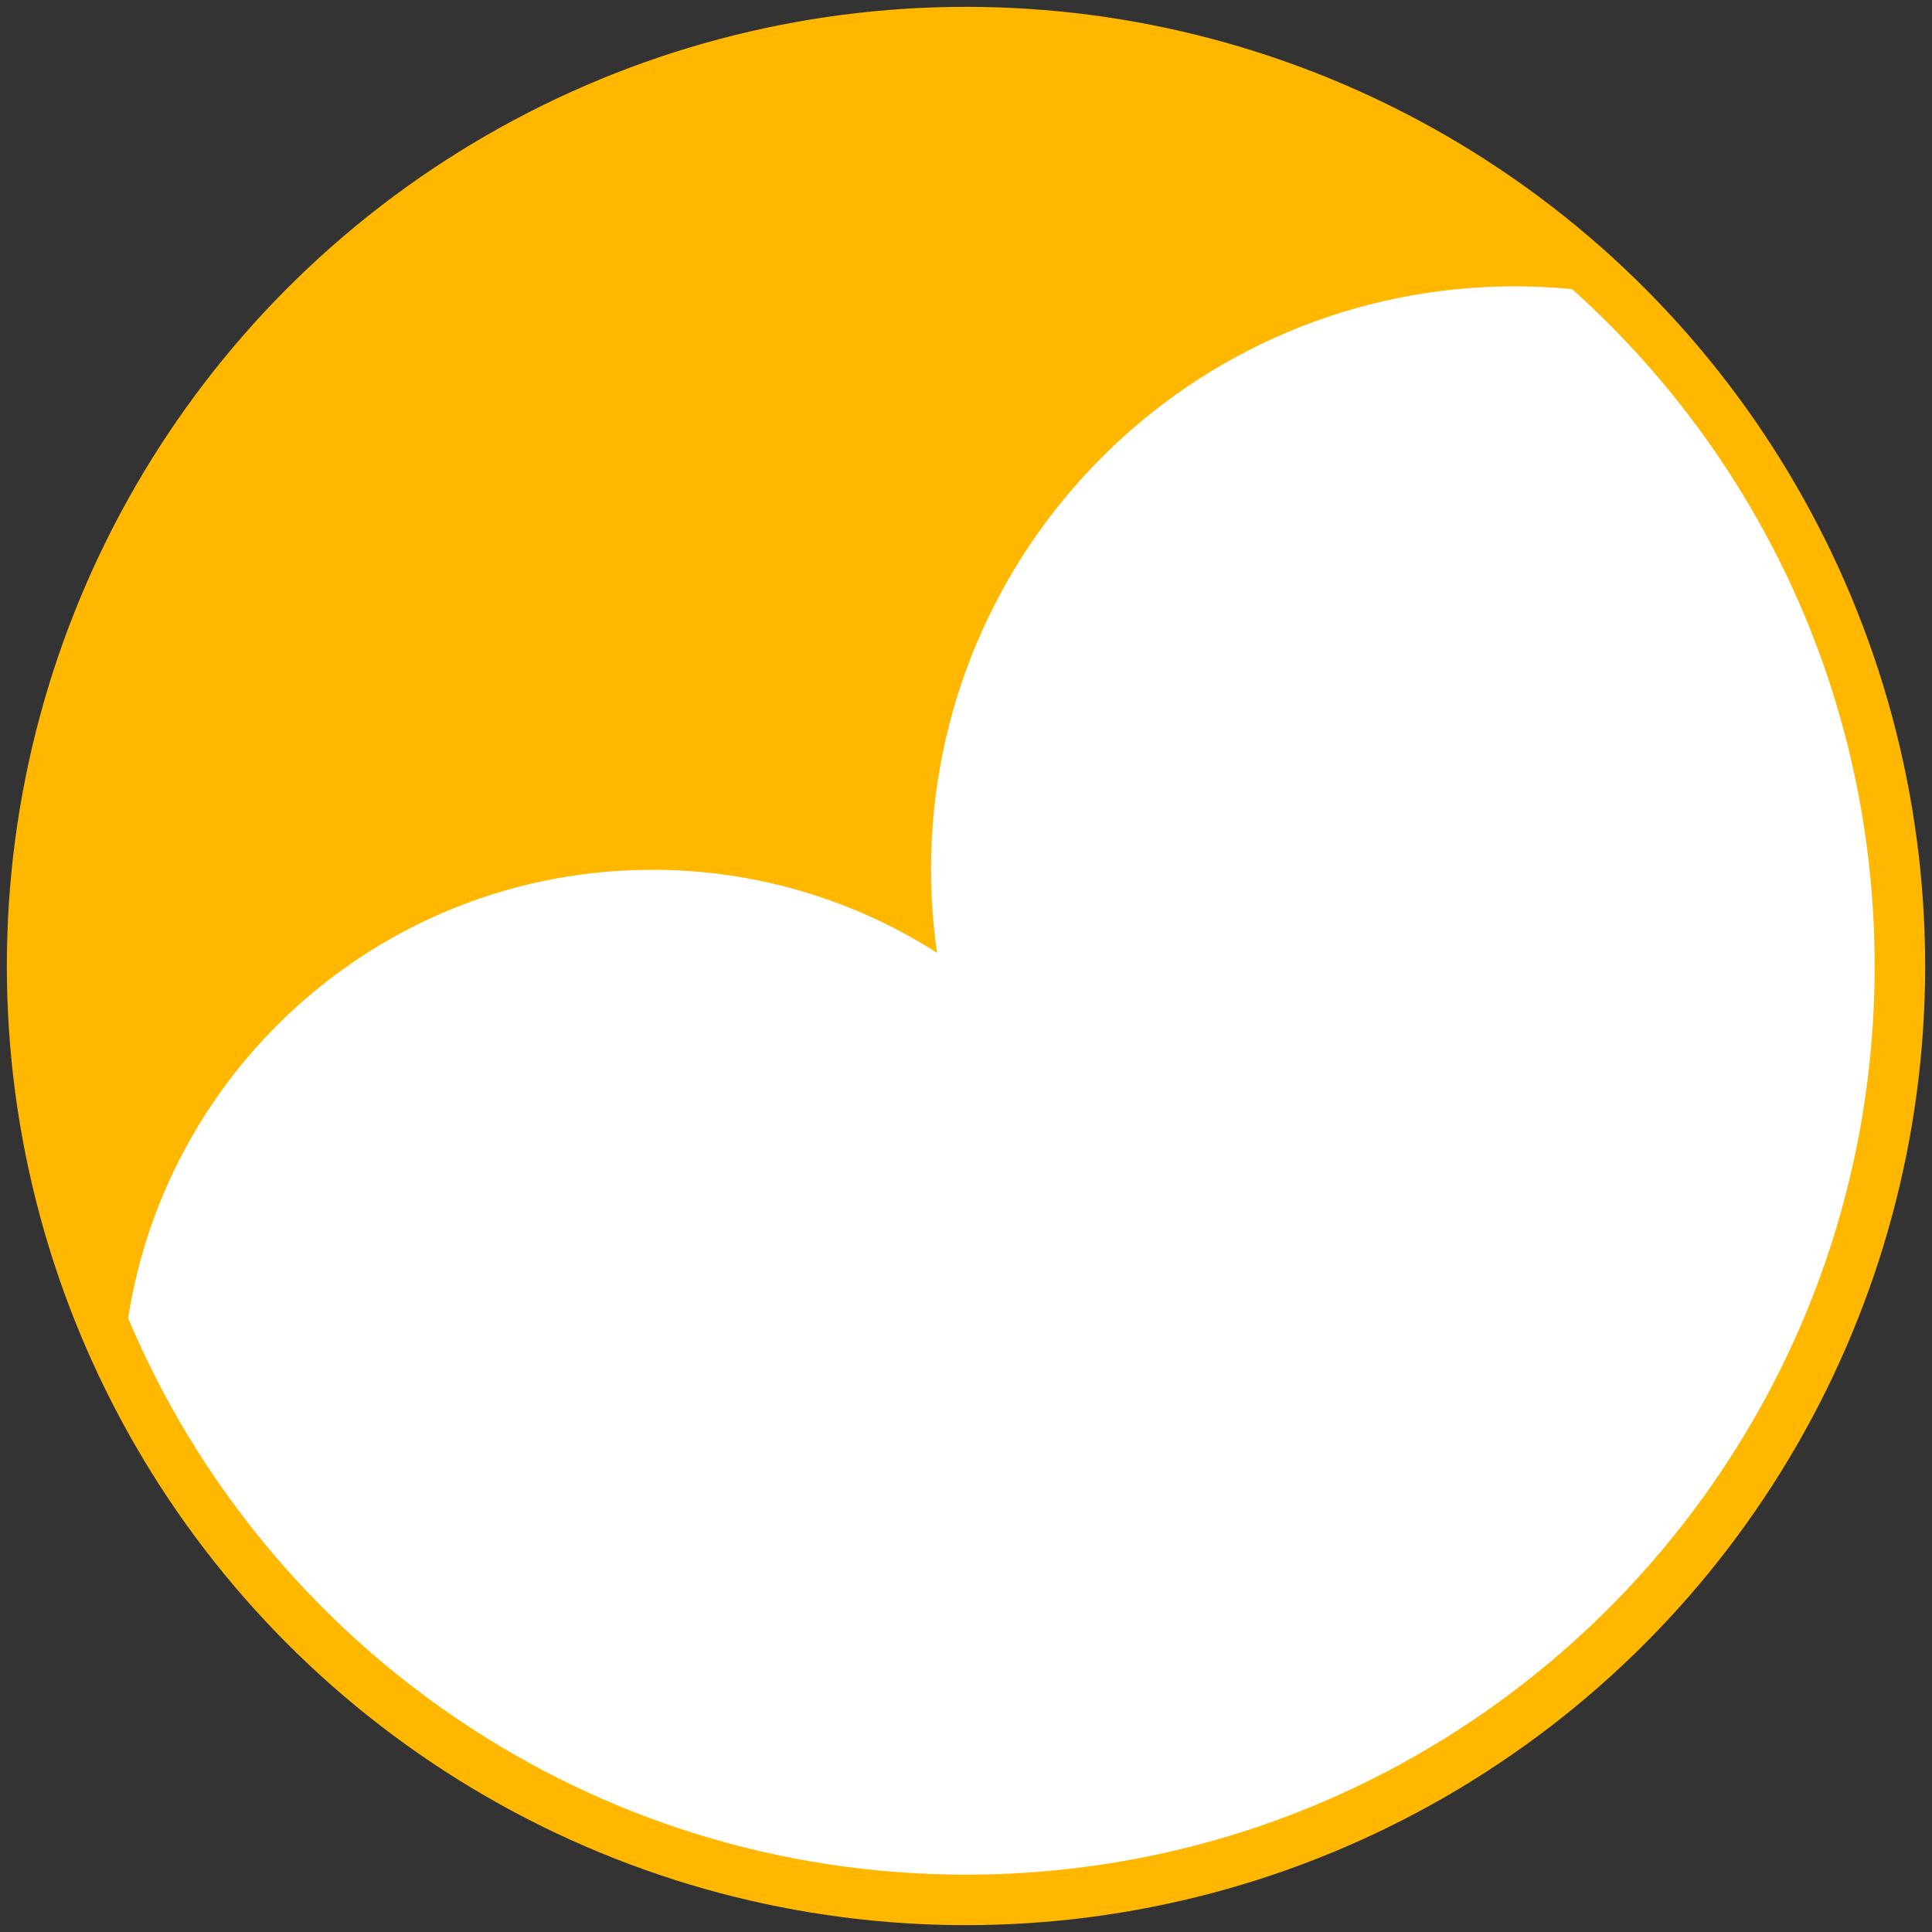
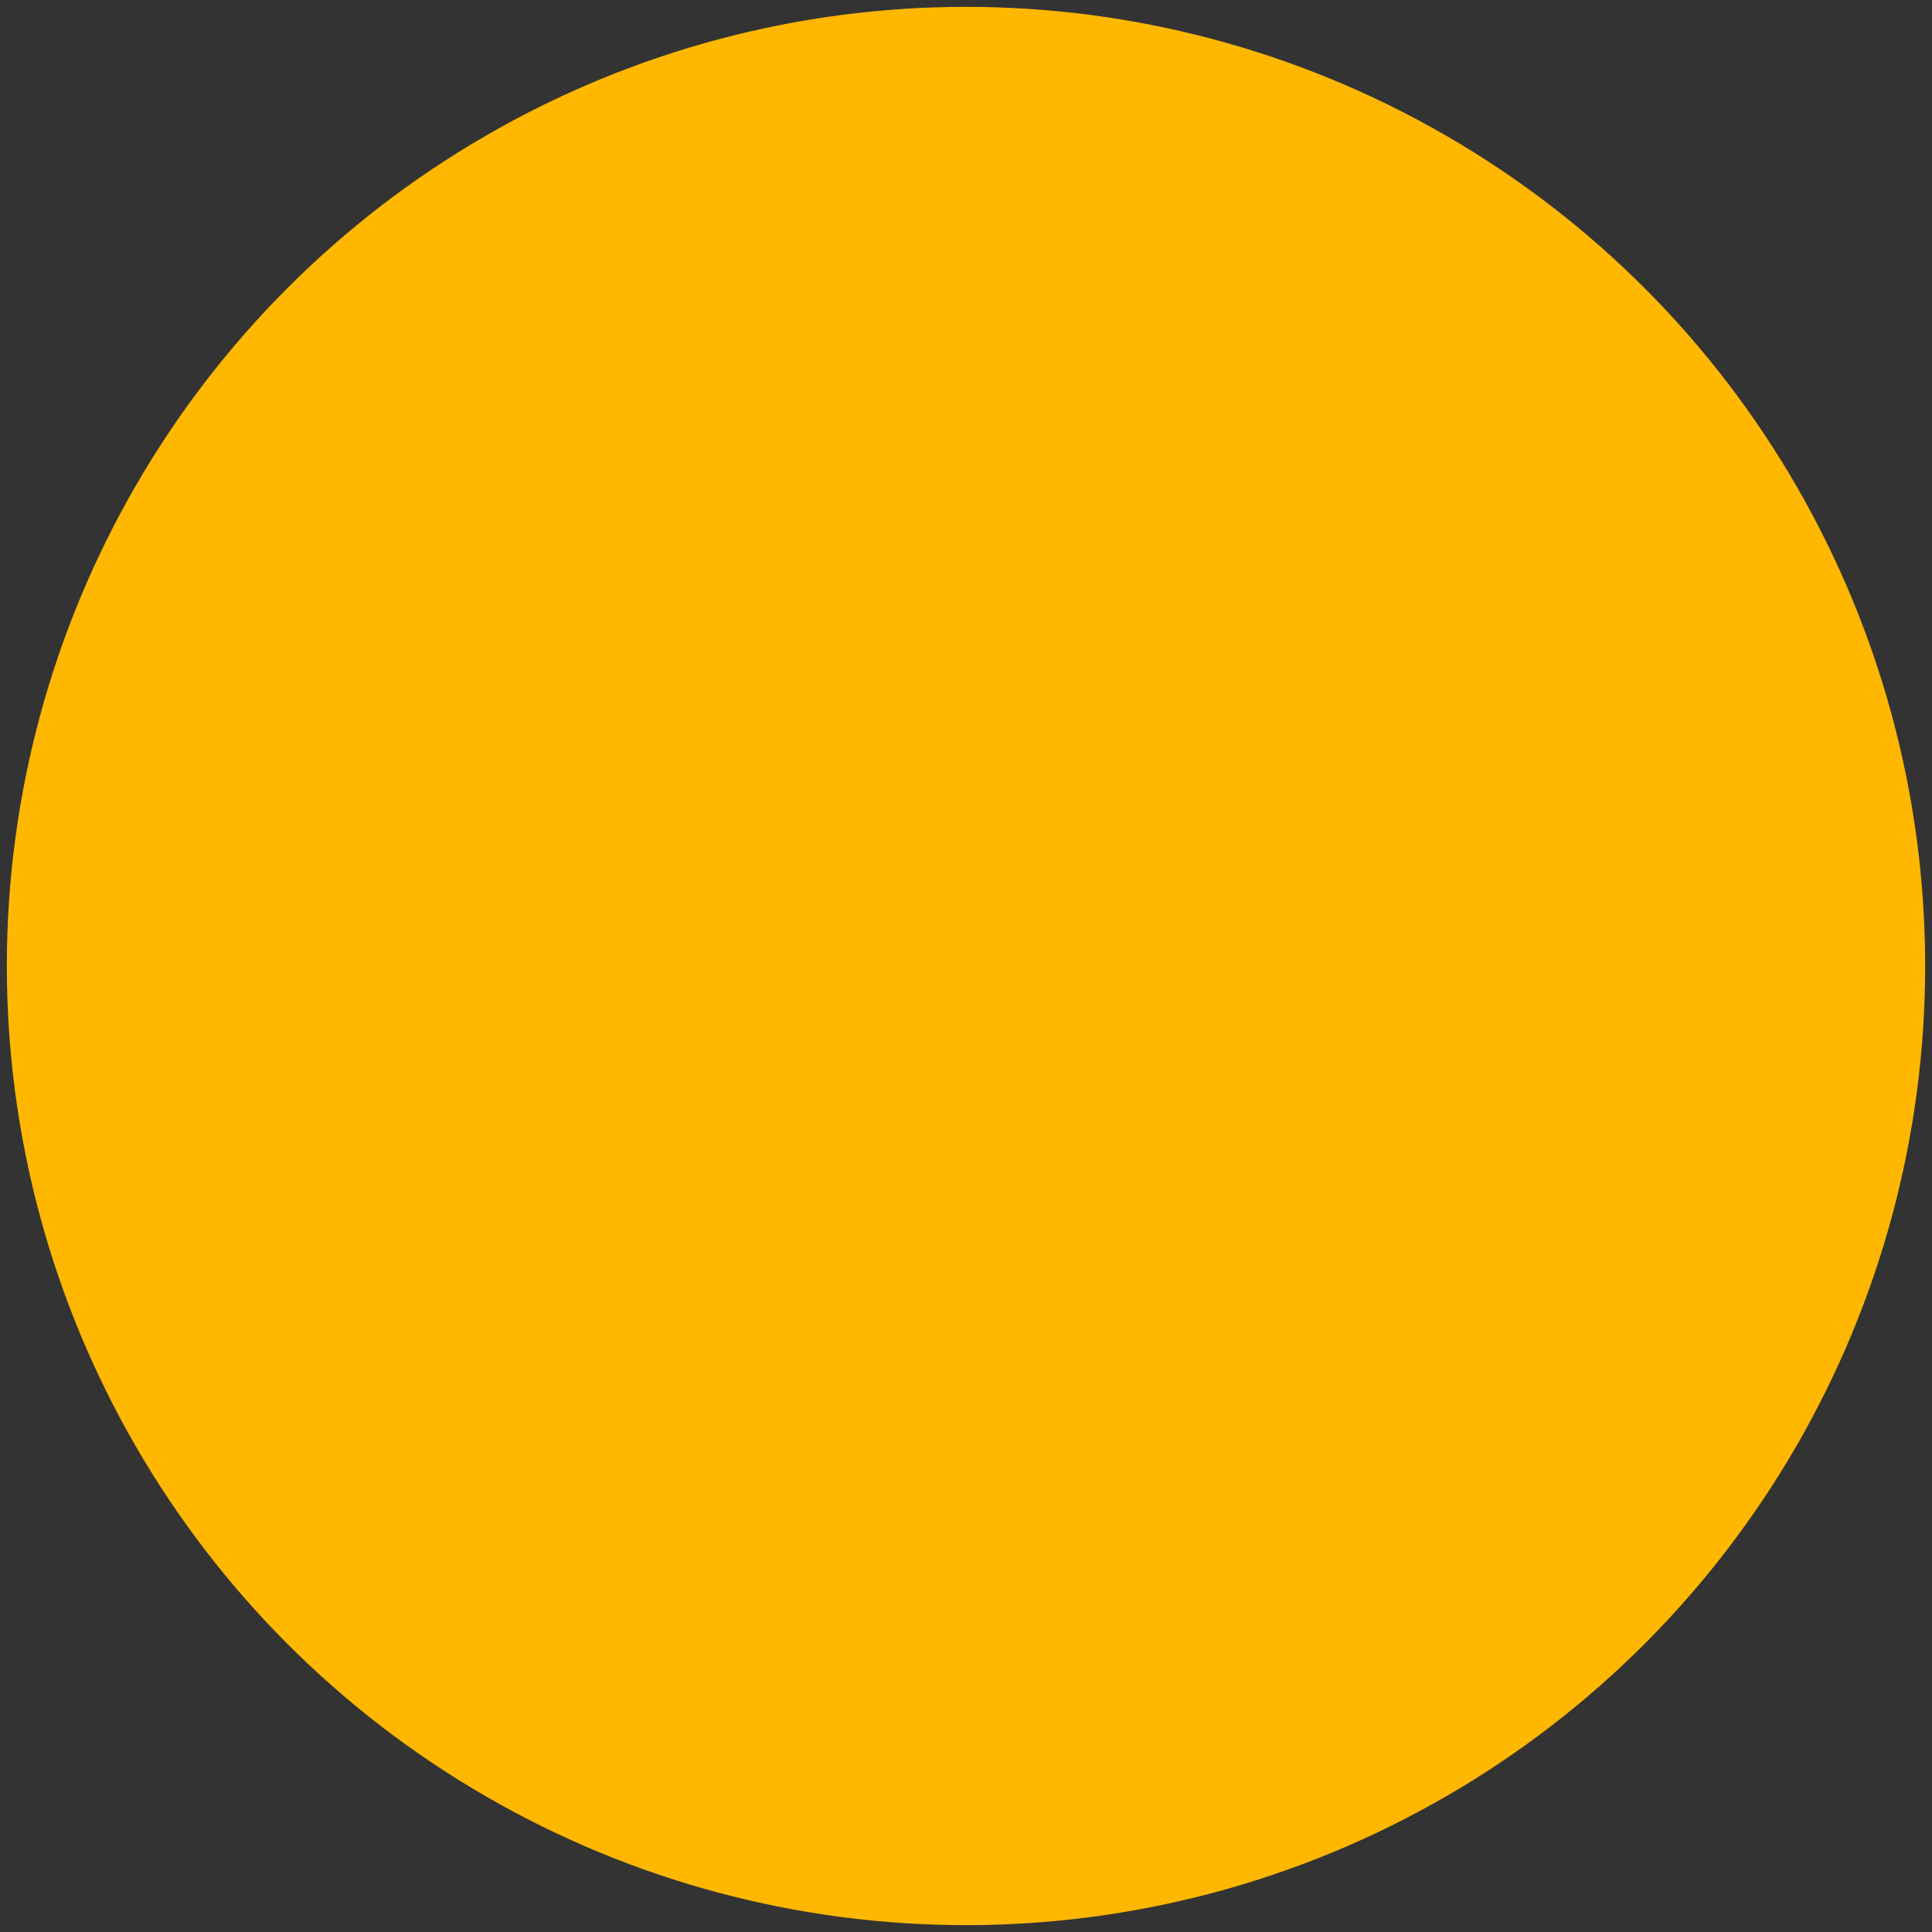
<svg xmlns="http://www.w3.org/2000/svg" version="1.1" id="Layer_1" x="0px" y="0px" viewBox="0 0 1000 1000" style="enable-background:new 0 0 1000 1000;" xml:space="preserve">
  <rect x="0" y="0" width="1000" height="1000" fill="#333333" stroke="none" />
  <style type="text/css">
	.st0{fill:#FFB700;}
	.st1{fill:#FFFFFF;}
</style>
  <g>
    <circle class="st0" cx="500" cy="500" r="496.459" />
    <path class="st0" d="M337.628,450.205c54.241,0,104.763,15.792,147.346,42.933   c-1.322-9.28-2.245-18.696-2.711-28.245   c-8.113-166.589,120.358-308.213,286.949-316.325   c15.078-0.734,29.947-0.334,44.535,1.096   C730.514,75.073,620.564,29.687,500,29.687   c-259.747,0-470.313,210.567-470.313,470.313c0,64.635,13.047,126.22,36.637,182.278   C86.763,550.818,200.439,450.205,337.628,450.205z" />
-     <path class="st1" d="M500,970.313c259.747,0,470.314-210.567,470.314-470.313   c0-139.183-60.479-264.224-156.567-350.336c-14.588-1.43-29.457-1.83-44.535-1.096   c-166.59,8.112-295.061,149.736-286.949,316.325   c0.466,9.549,1.389,18.965,2.711,28.245   c-42.583-27.142-93.105-42.933-147.346-42.933   c-137.189,0-250.865,100.613-271.304,232.073   C137.534,851.498,304.888,970.313,500,970.313z" />
  </g>
</svg>